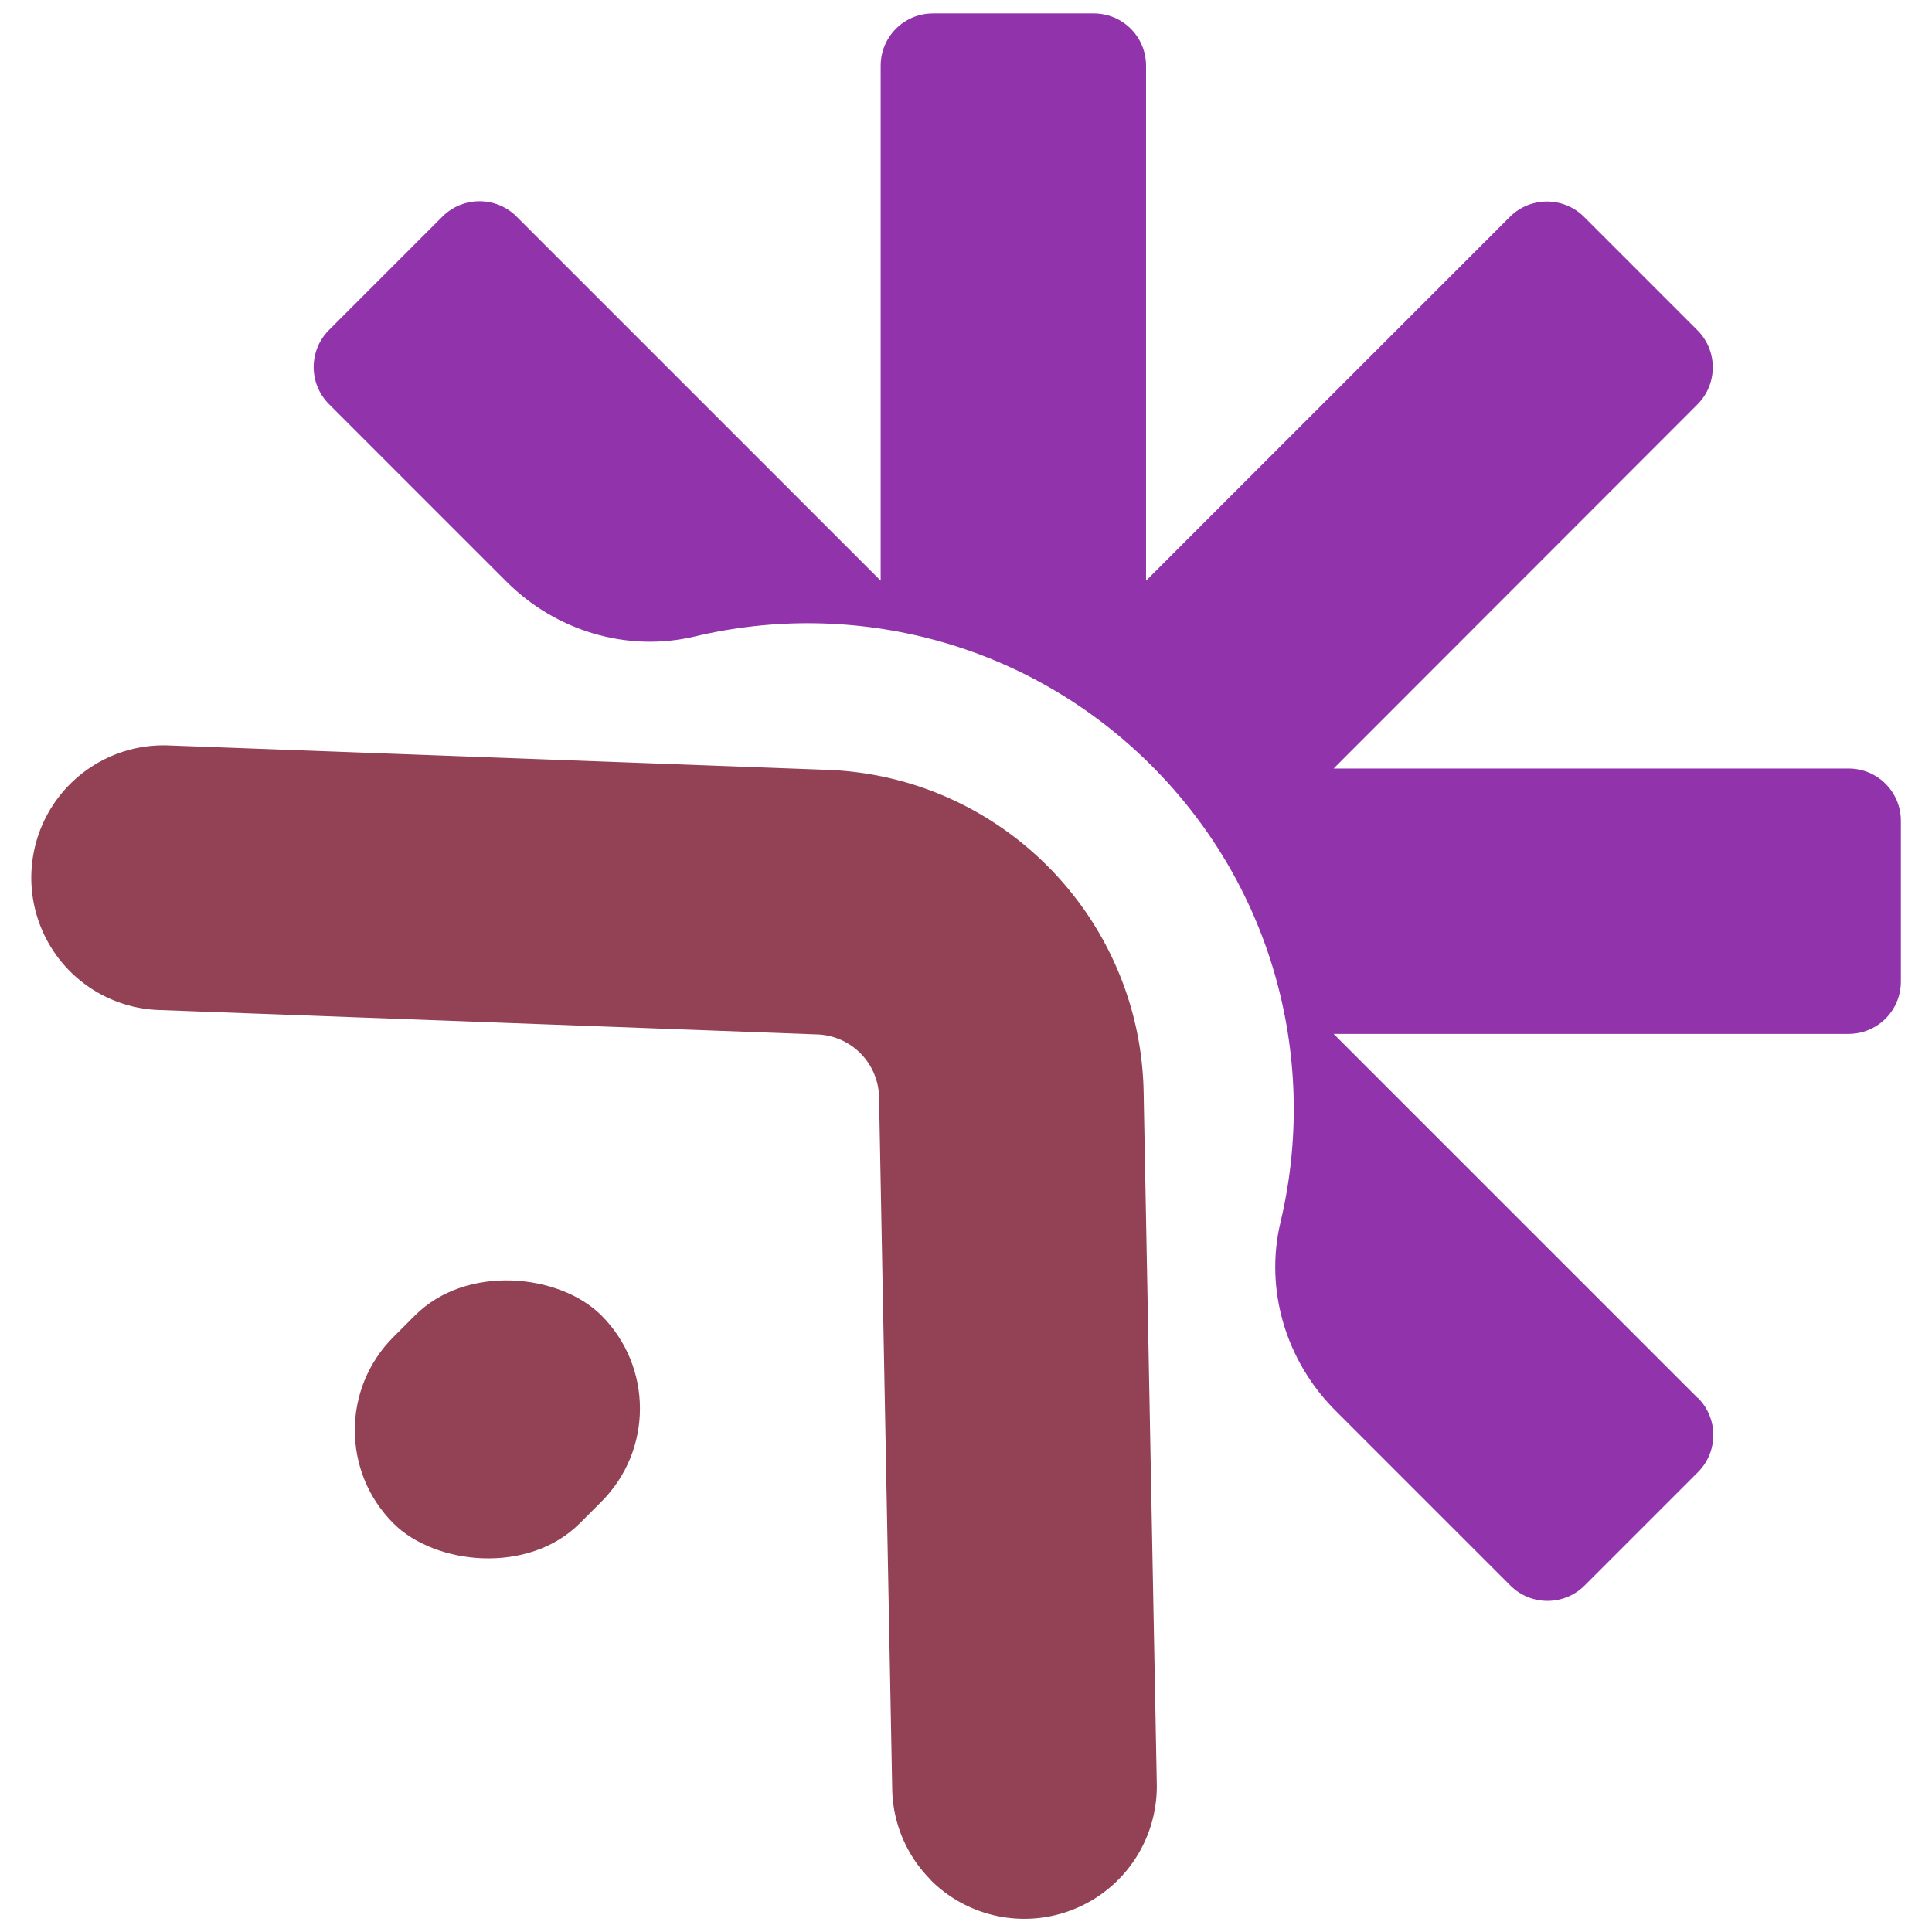
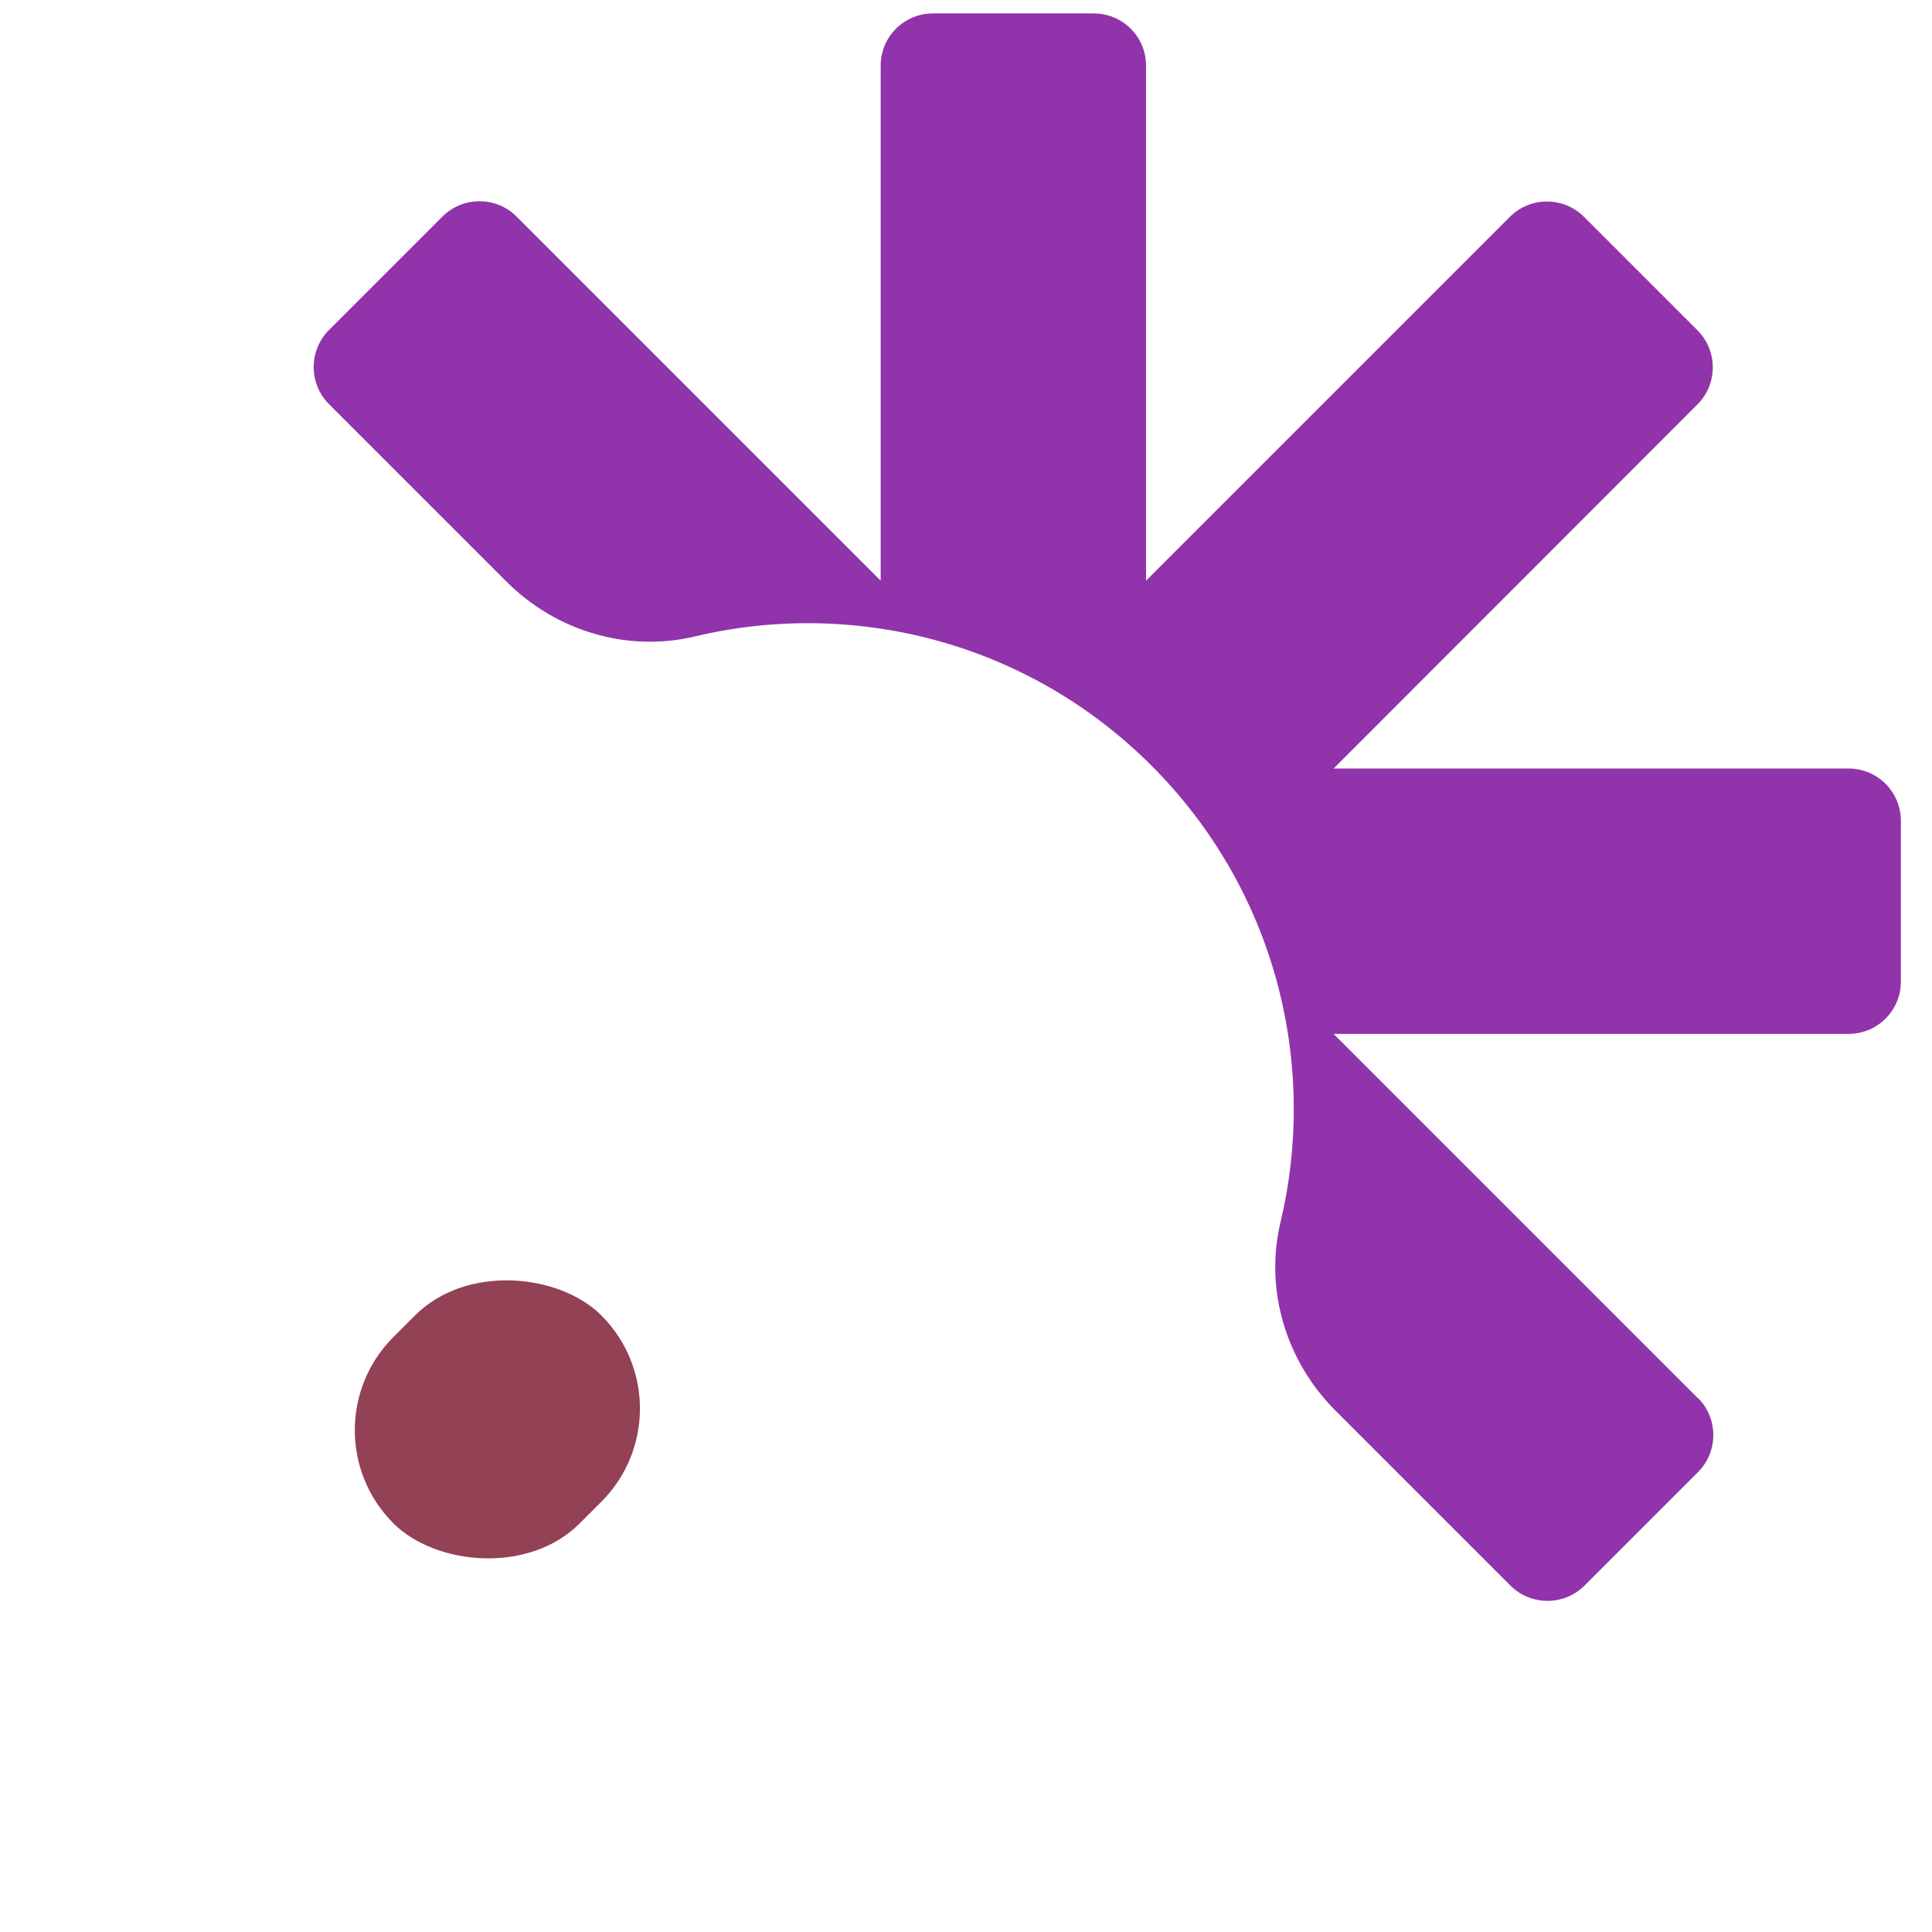
<svg xmlns="http://www.w3.org/2000/svg" width="72" height="72">
  <rect x="13.06" y="47.99" width="10.96" height="9.82" rx="4.91" ry="4.91" transform="rotate(-45 18.533 52.903)" fill="#934154" />
-   <path d="M34.69 70.06a4.897 4.897 0 0 1-1.44-3.39l-.49-25.78a2.387 2.387 0 0 0-2.29-2.34l-24.55-.91a4.93 4.93 0 0 1-4.75-5.11 4.93 4.93 0 0 1 5.11-4.75l24.55.91c6.49.24 11.67 5.52 11.79 12.01l.49 25.78a4.937 4.937 0 0 1-8.43 3.58z" fill="#934154" />
  <path d="M63.26 52.09 49.7 38.53h19.19c1.08 0 1.95-.87 1.95-1.95v-5.99c0-1.08-.87-1.95-1.95-1.95H49.7l13.56-13.57c.76-.76.76-2 0-2.76l-4.23-4.23c-.76-.76-2-.76-2.76 0L42.71 21.64V2.45c0-1.08-.87-1.95-1.95-1.95h-5.99c-1.08 0-1.95.87-1.95 1.95v19.19L19.25 8.07c-.76-.76-2-.76-2.76 0l-4.23 4.23c-.76.76-.76 2 0 2.76l6.62 6.62c1.83 1.83 4.49 2.64 7.01 2.04 5.91-1.41 12.4.19 17.02 4.81 4.62 4.62 6.22 11.1 4.81 17.02-.6 2.52.21 5.18 2.04 7.01l6.53 6.53c.76.76 2 .76 2.76 0l4.23-4.23c.76-.76.76-2 0-2.76z" fill="#9133ab" />
</svg>